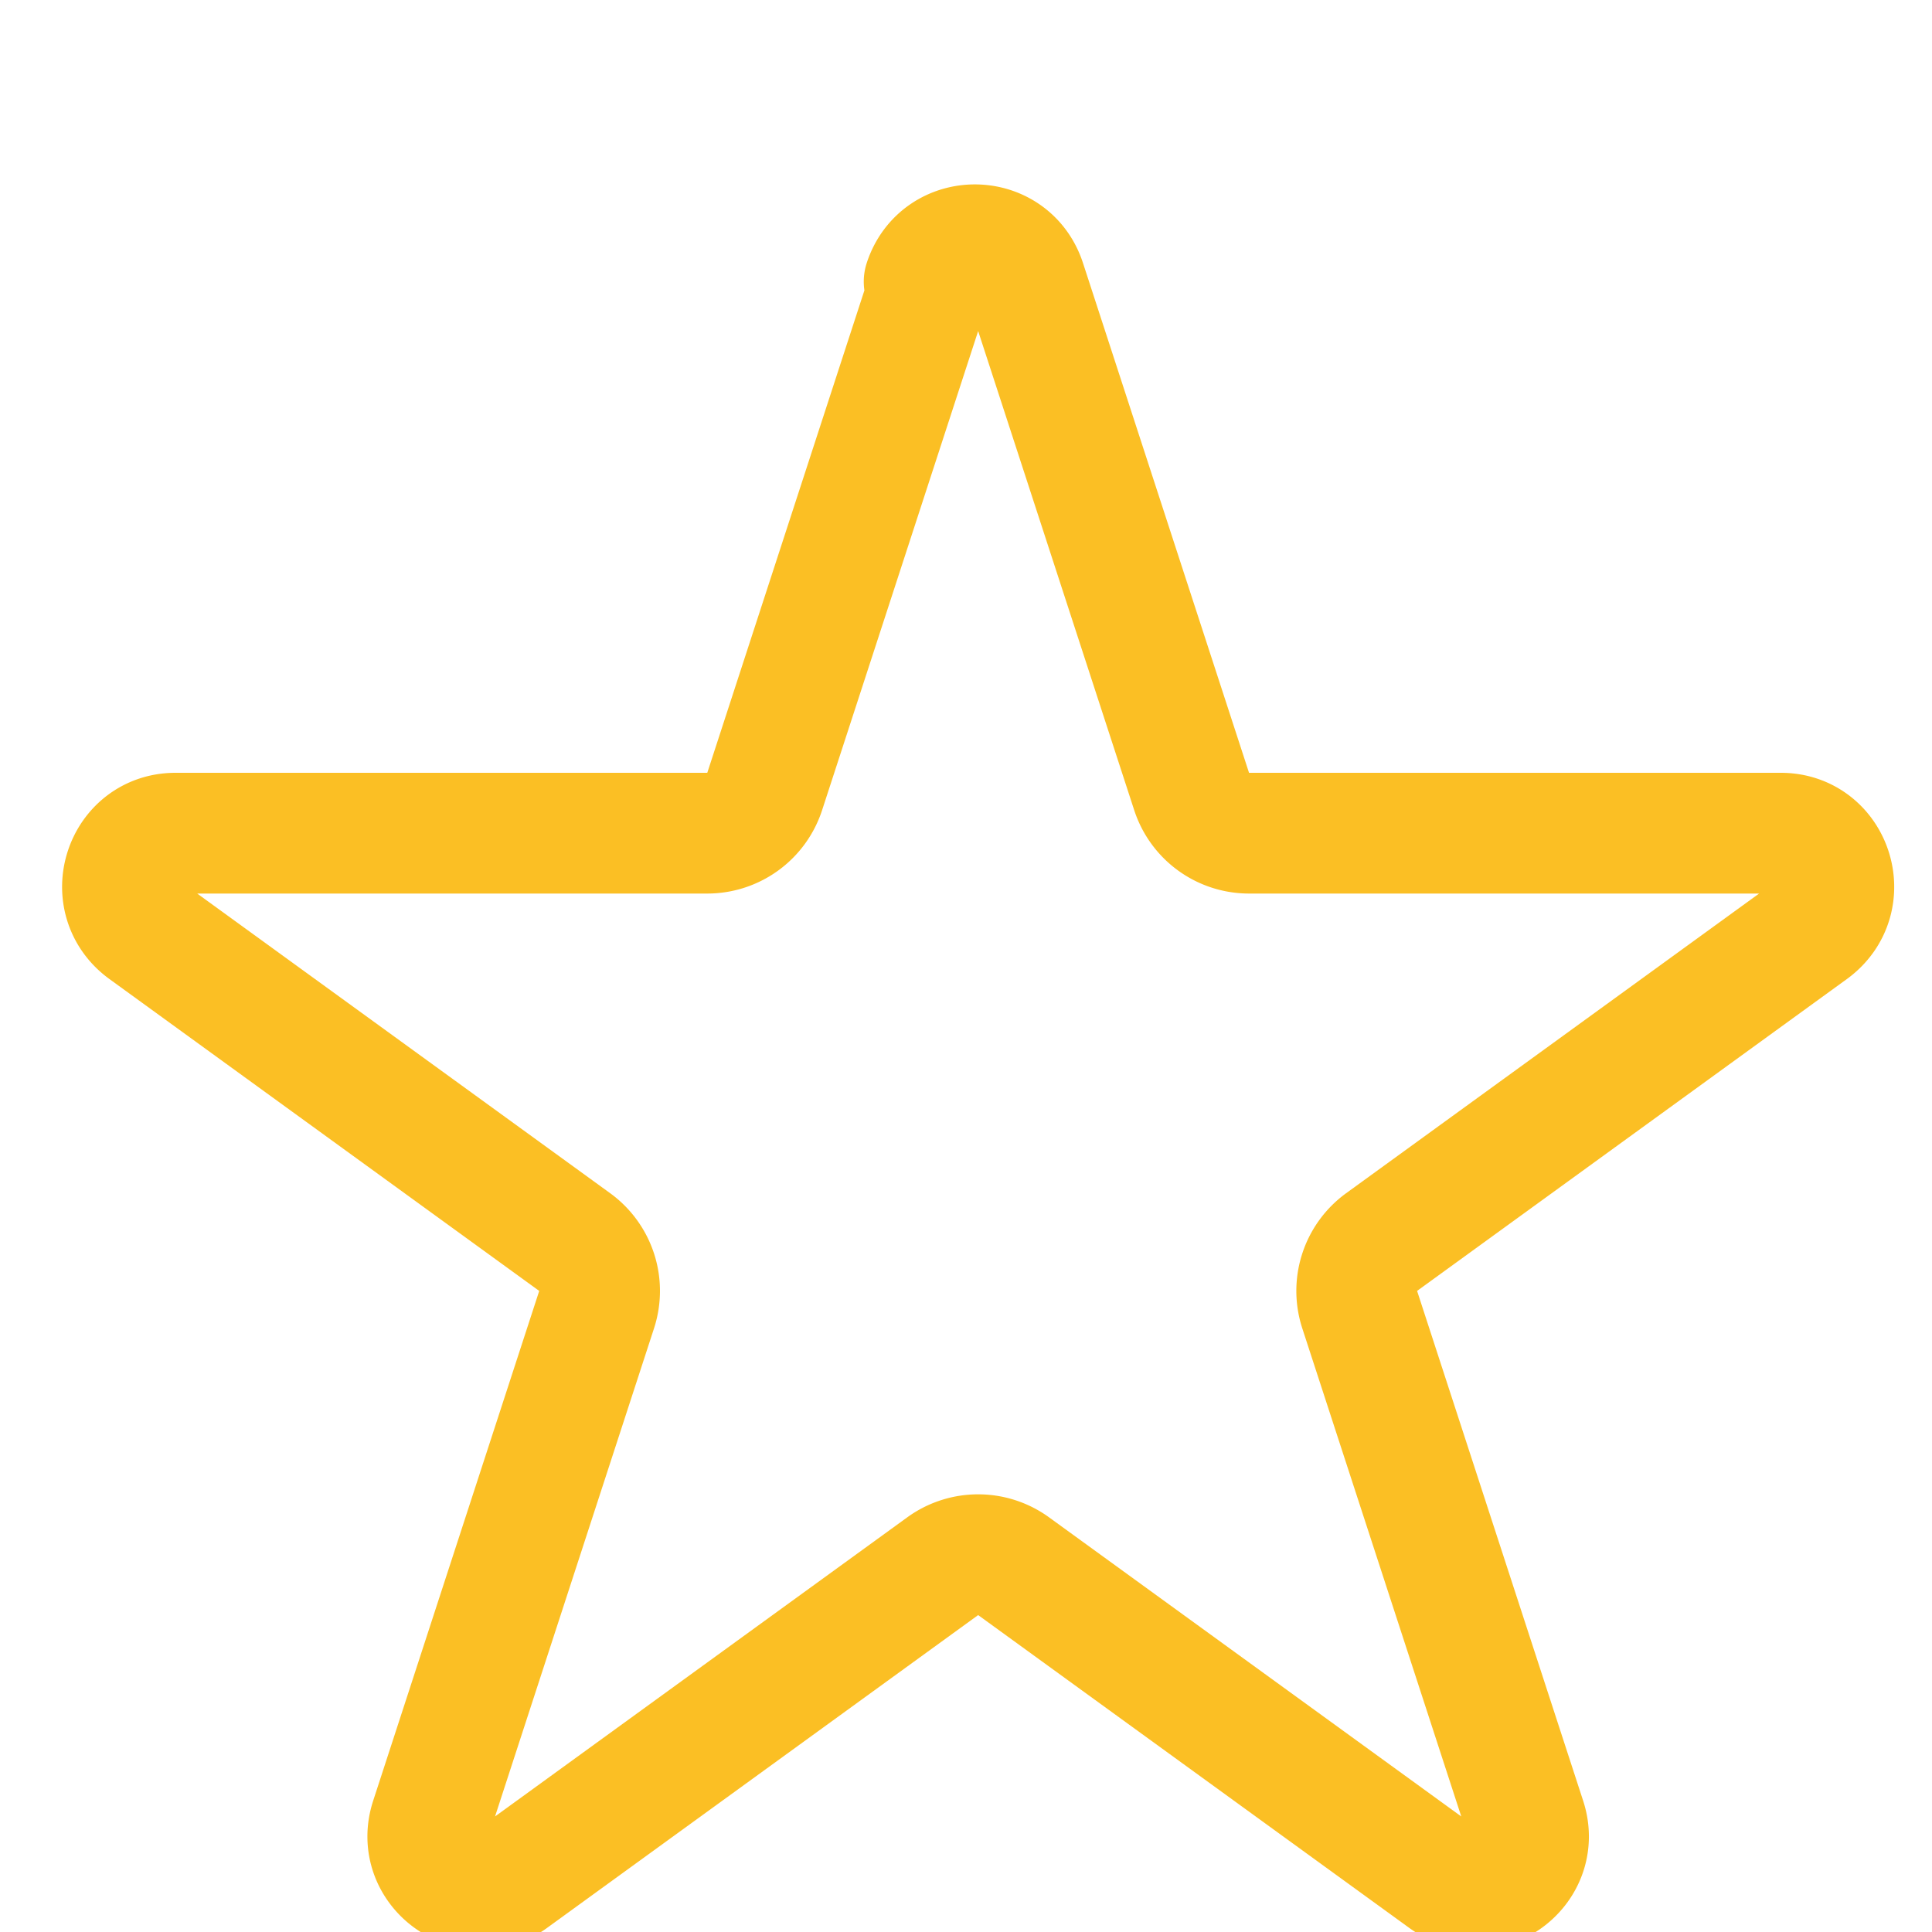
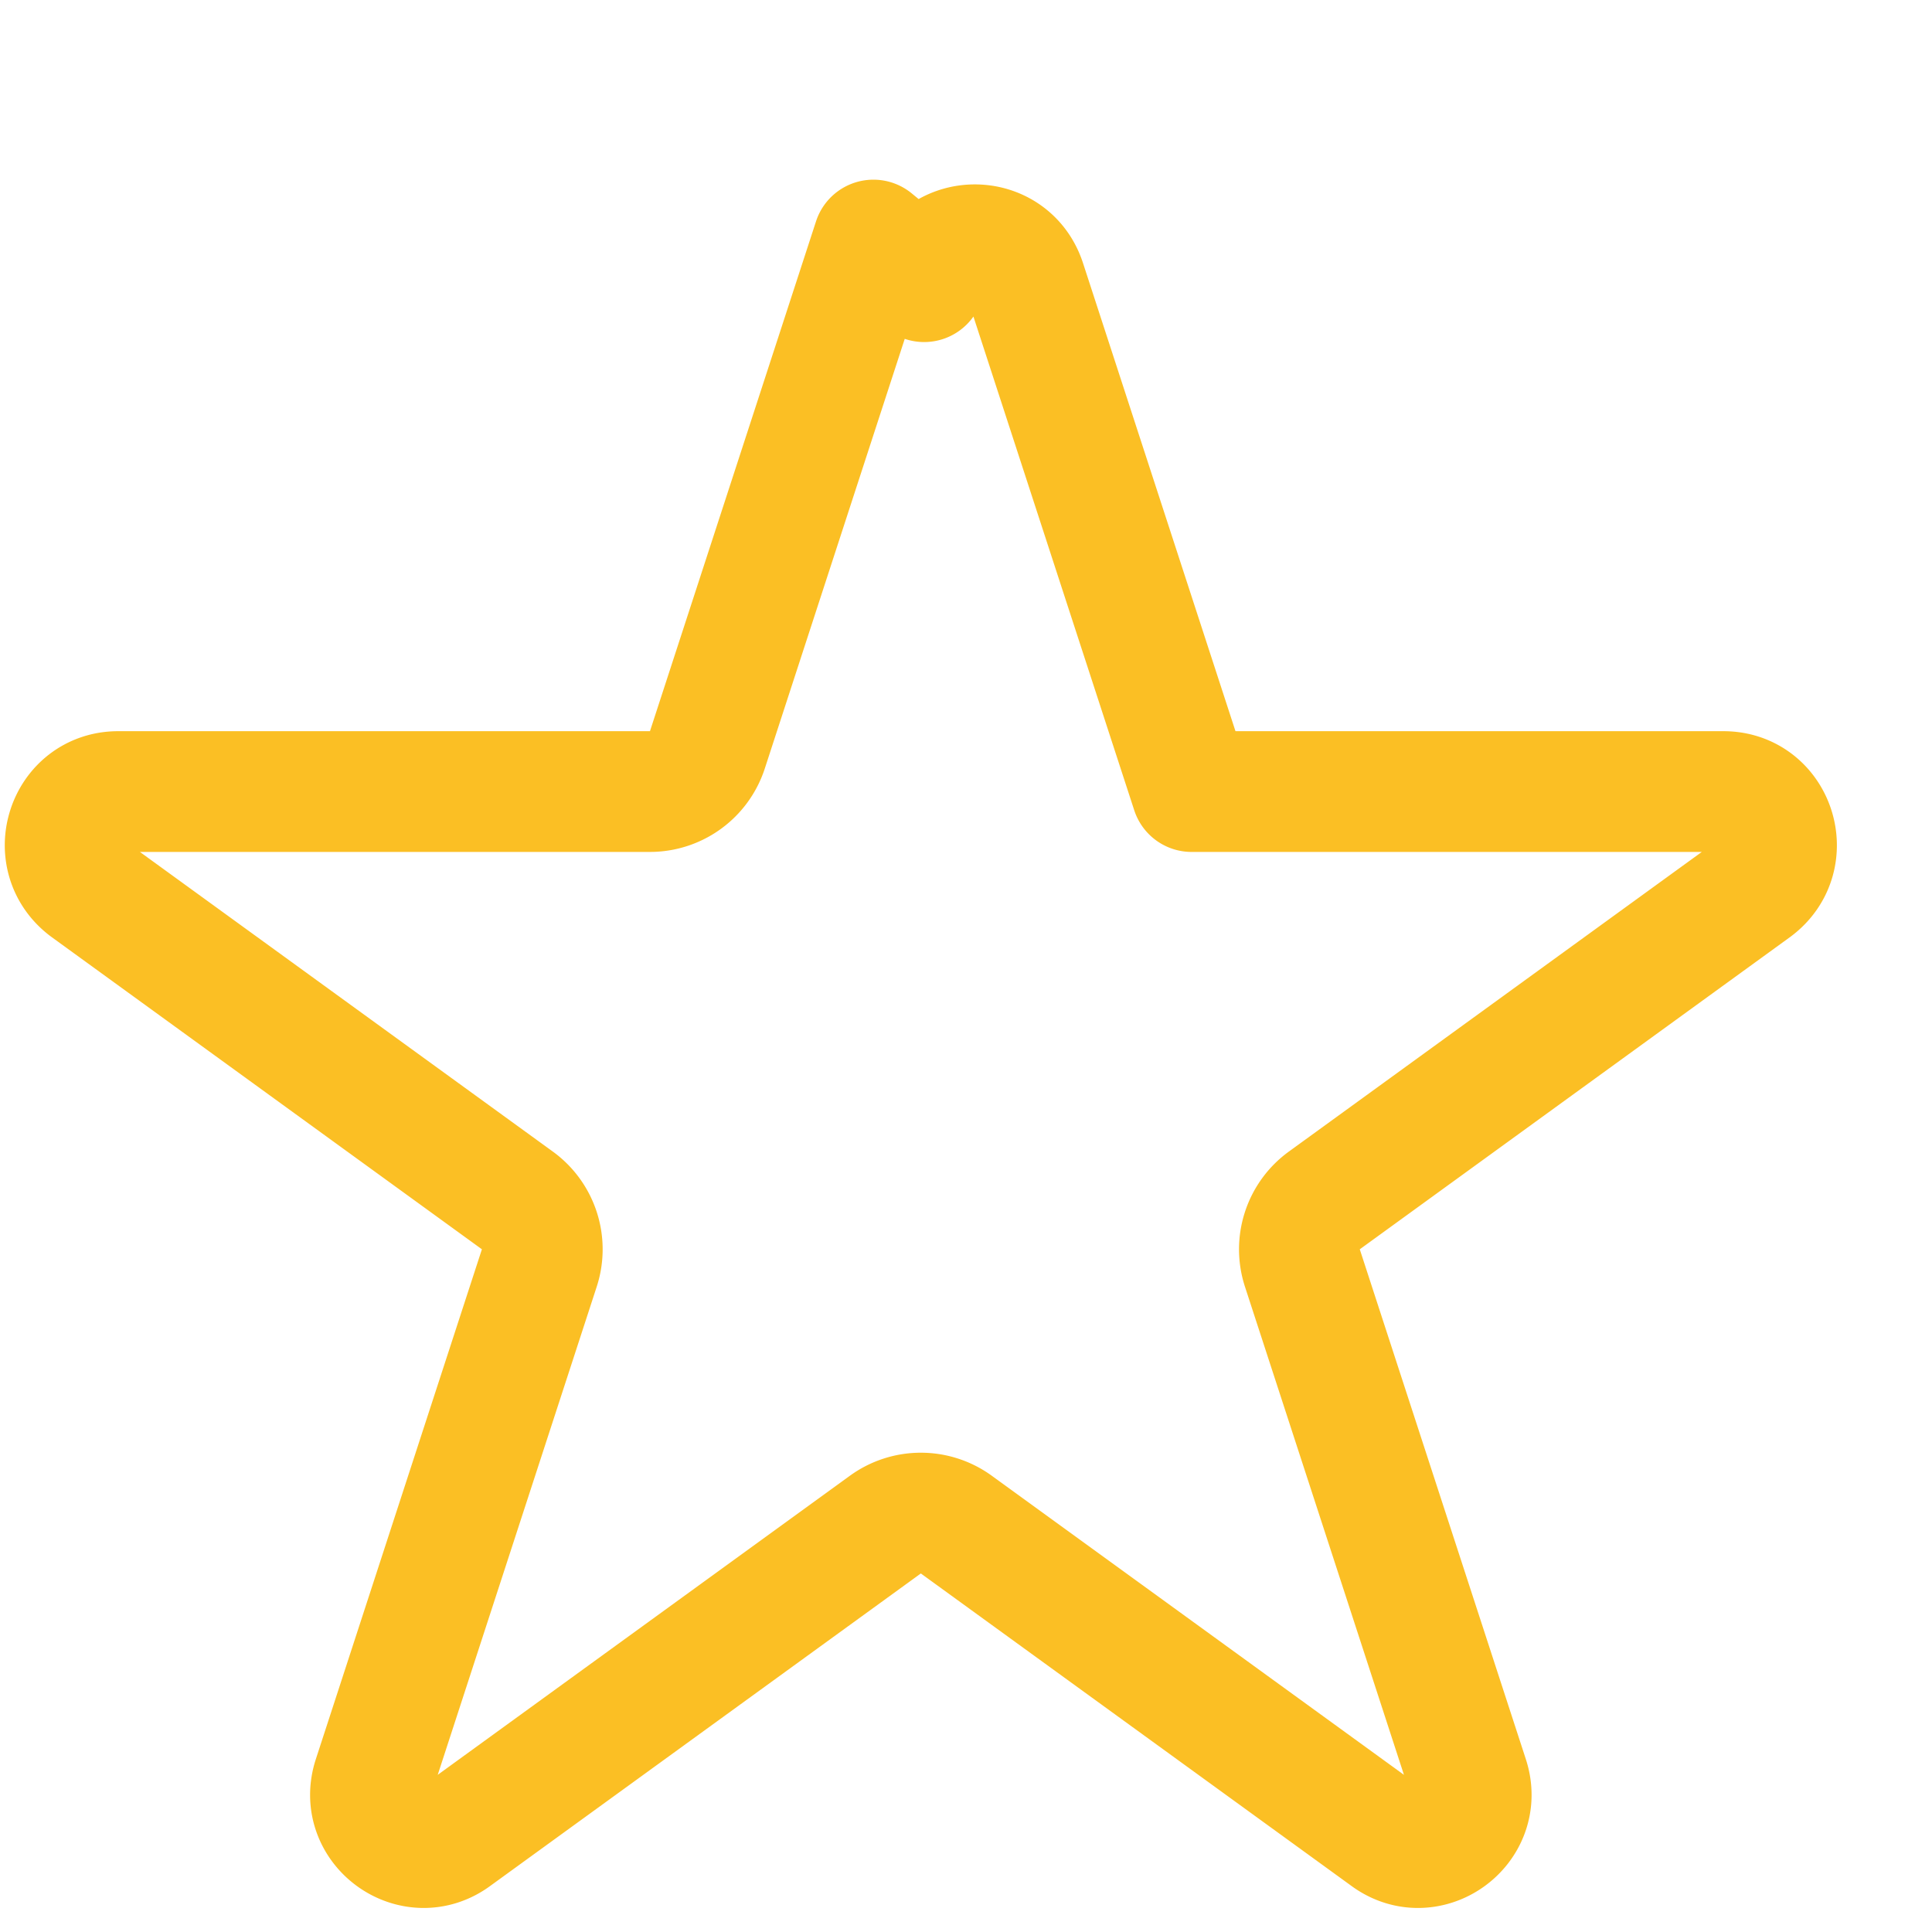
<svg xmlns="http://www.w3.org/2000/svg" fill="none" viewBox="0 0 24 24" stroke="#FBBF24" stroke-width="1.5">
-   <path stroke-linecap="round" stroke-linejoin="round" d="M11.48 3.499c.2-.611 1.06-.611 1.26 0l2.063 6.334a.75.75 0 00.712.517h6.606c.638 0 .902.816.388 1.2l-5.347 3.88a.75.75 0 00-.272.837l2.063 6.334c.2.611-.502 1.118-1.016.734l-5.347-3.88a.75.75 0 00-.878 0l-5.347 3.88c-.514.384-1.216-.123-1.016-.734l2.063-6.334a.75.75 0 00-.272-.837l-5.347-3.88c-.514-.384-.25-1.2.388-1.2h6.606a.75.75 0 00.712-.517l2.063-6.334z" />
+   <path stroke-linecap="round" stroke-linejoin="round" d="M11.48 3.499c.2-.611 1.06-.611 1.26 0l2.063 6.334h6.606c.638 0 .902.816.388 1.2l-5.347 3.88a.75.75 0 00-.272.837l2.063 6.334c.2.611-.502 1.118-1.016.734l-5.347-3.88a.75.75 0 00-.878 0l-5.347 3.88c-.514.384-1.216-.123-1.016-.734l2.063-6.334a.75.75 0 00-.272-.837l-5.347-3.88c-.514-.384-.25-1.2.388-1.2h6.606a.75.75 0 00.712-.517l2.063-6.334z" />
</svg>